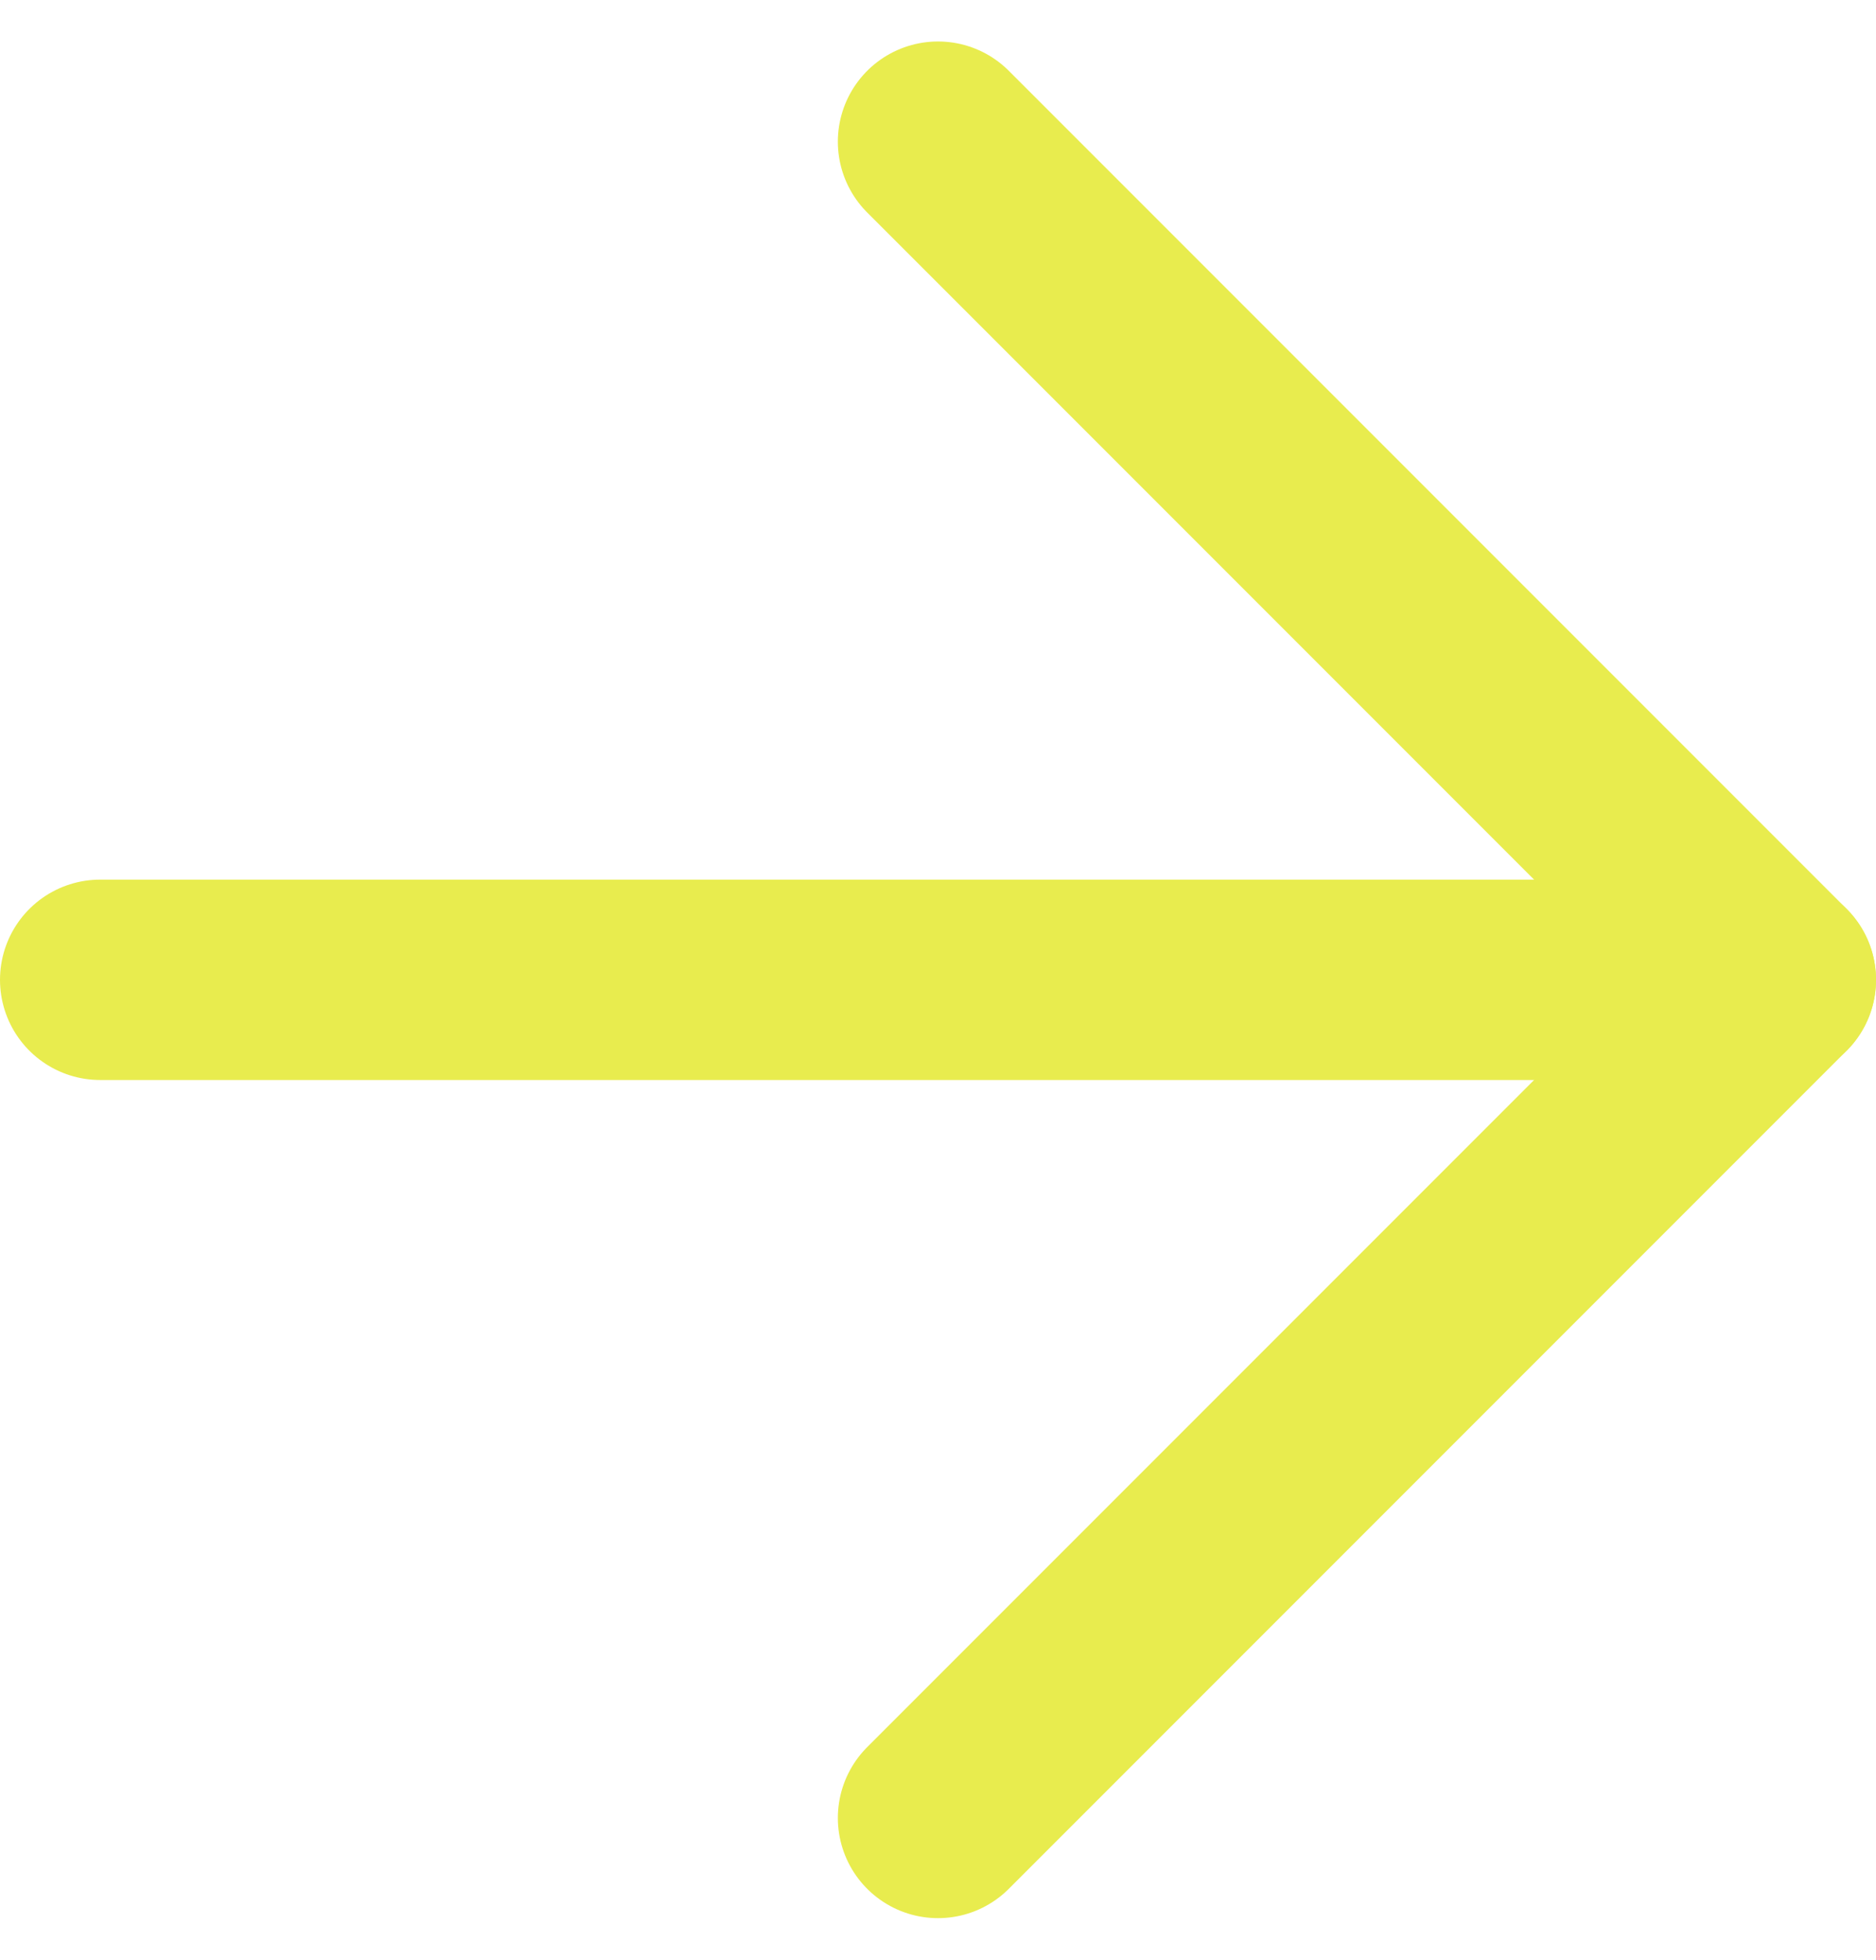
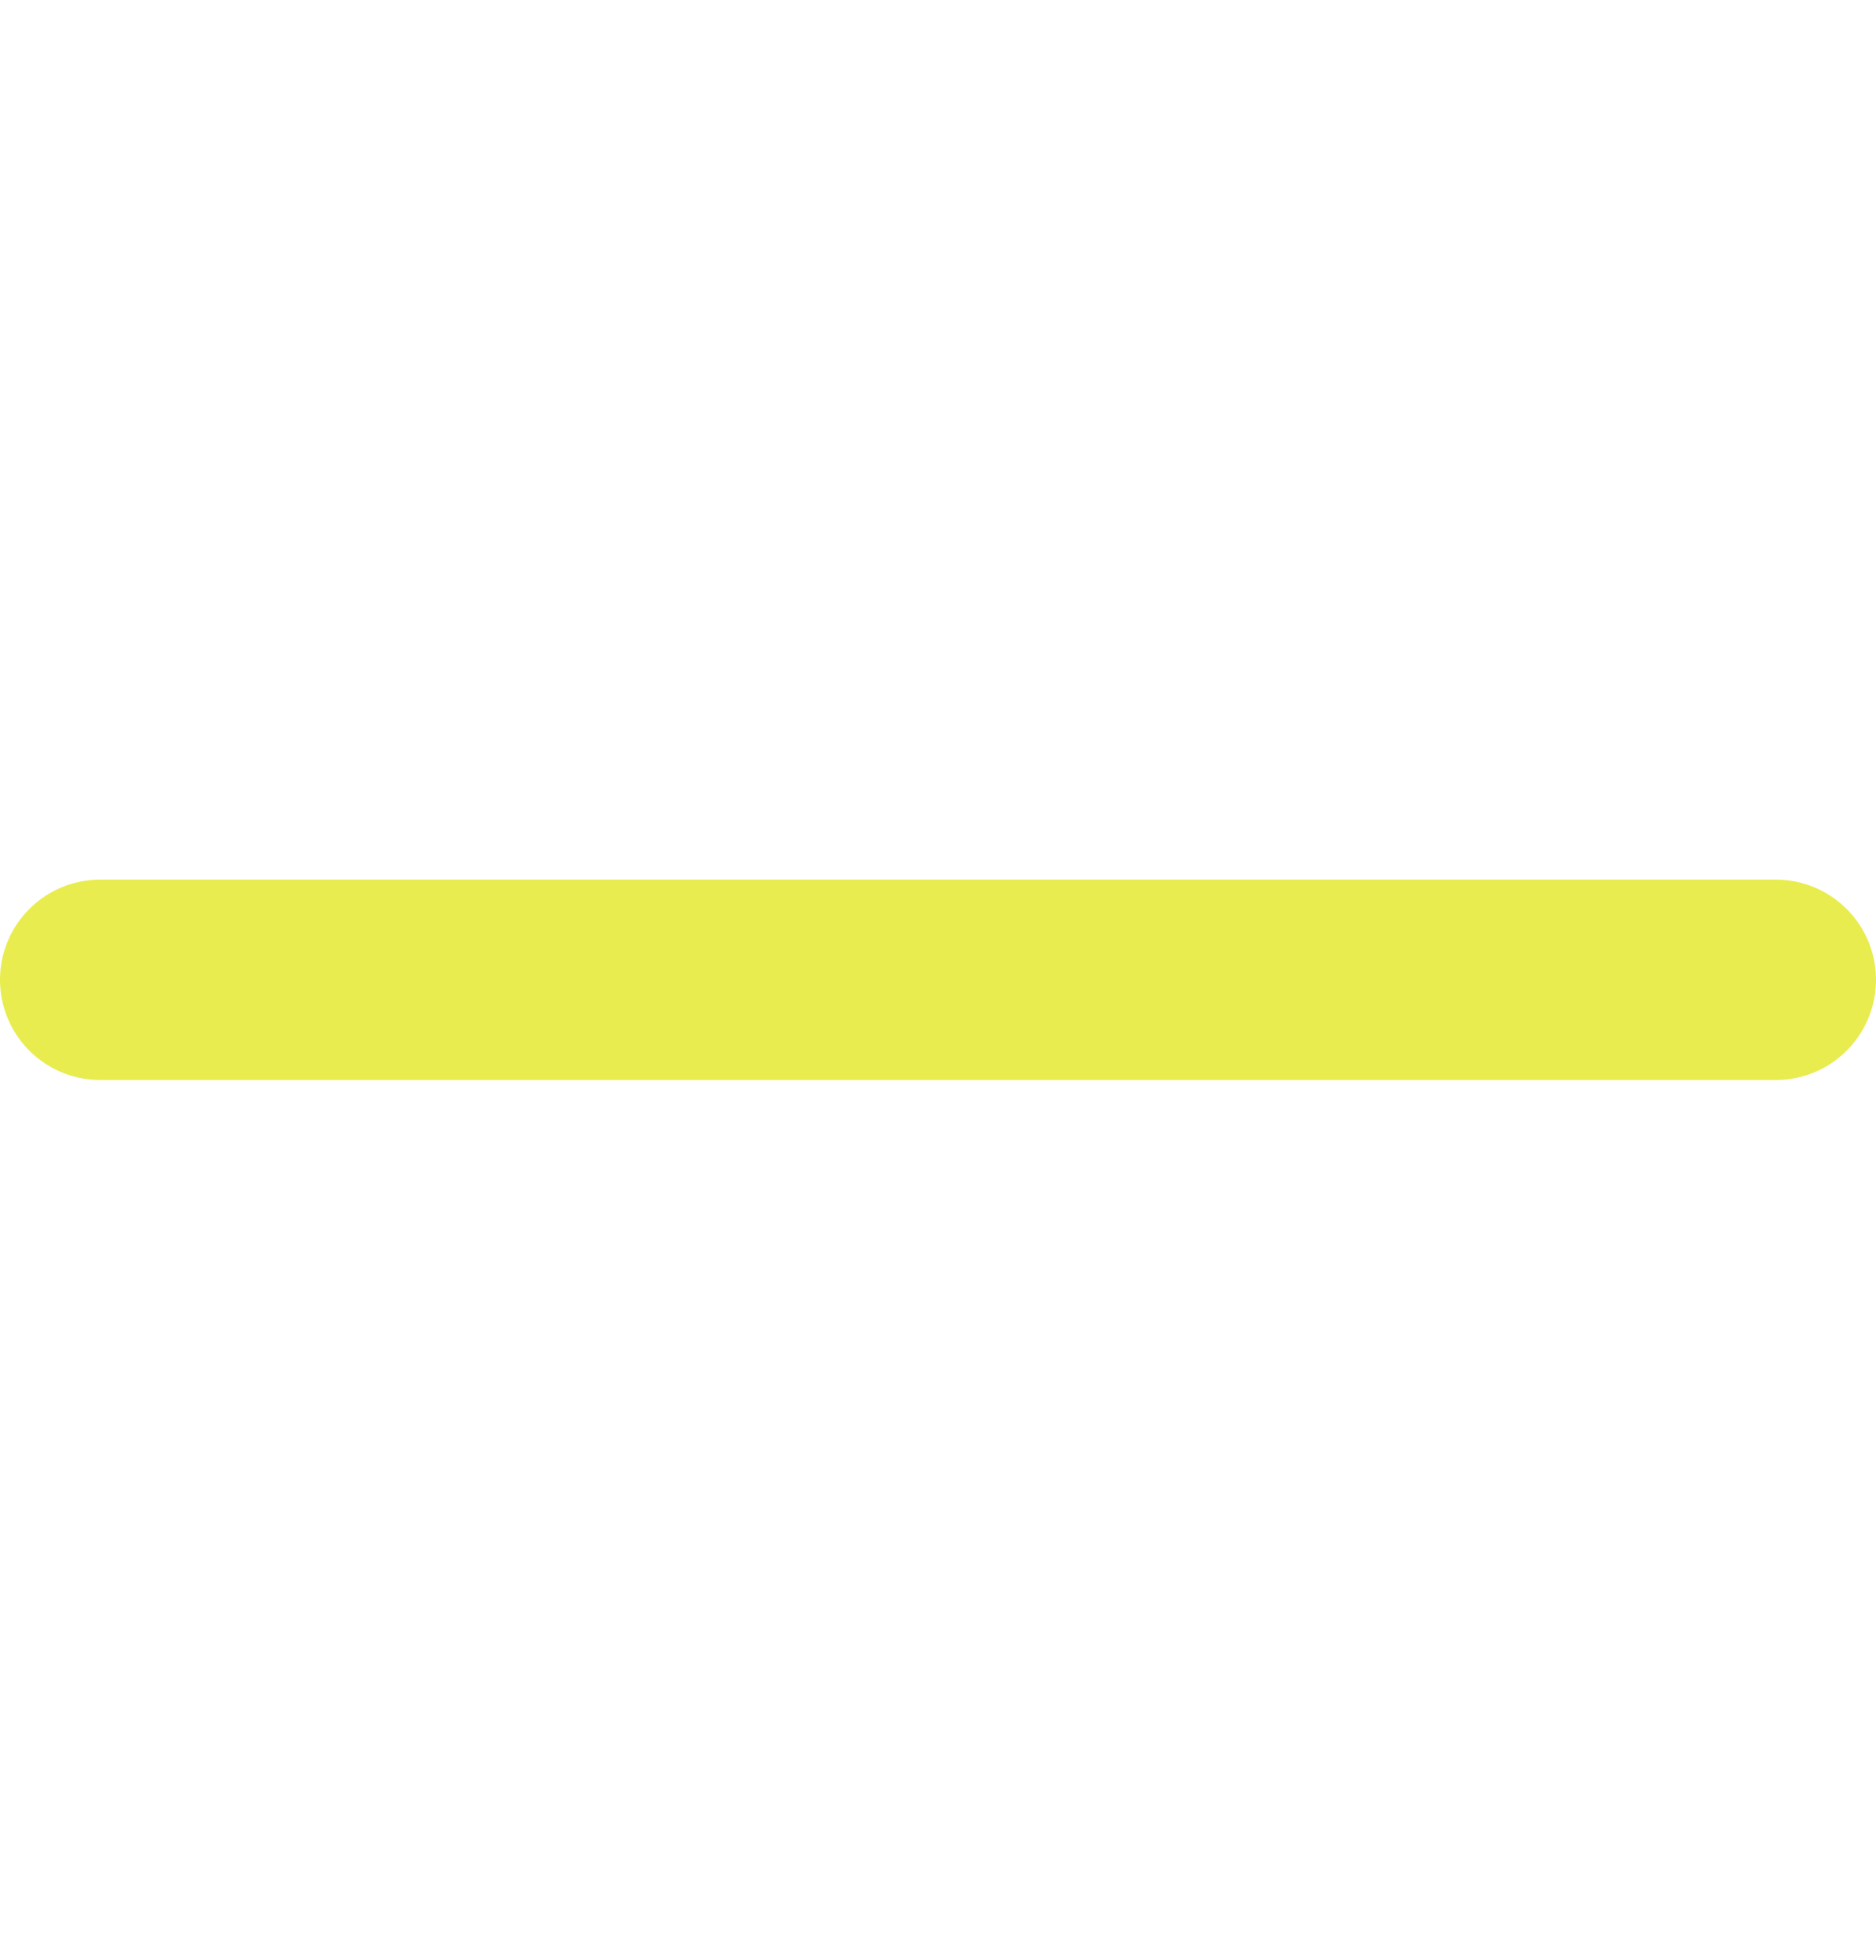
<svg xmlns="http://www.w3.org/2000/svg" width="9.366" height="9.78" viewBox="0 0 9.366 9.78">
  <g id="Icon_feather-arrow-right" data-name="Icon feather-arrow-right" transform="translate(0.5 0.707)">
    <path id="Trazado_642" data-name="Trazado 642" d="M7.5,18h8.366" transform="translate(-7.5 -13.817)" fill="none" stroke="#e8ec4e" stroke-linecap="round" stroke-linejoin="round" stroke-width="1" />
-     <path id="Trazado_643" data-name="Trazado 643" d="M18,7.5l4.183,4.183L18,15.866" transform="translate(-13.817 -7.5)" fill="none" stroke="#e8ec4e" stroke-linecap="round" stroke-linejoin="round" stroke-width="1" />
  </g>
</svg>